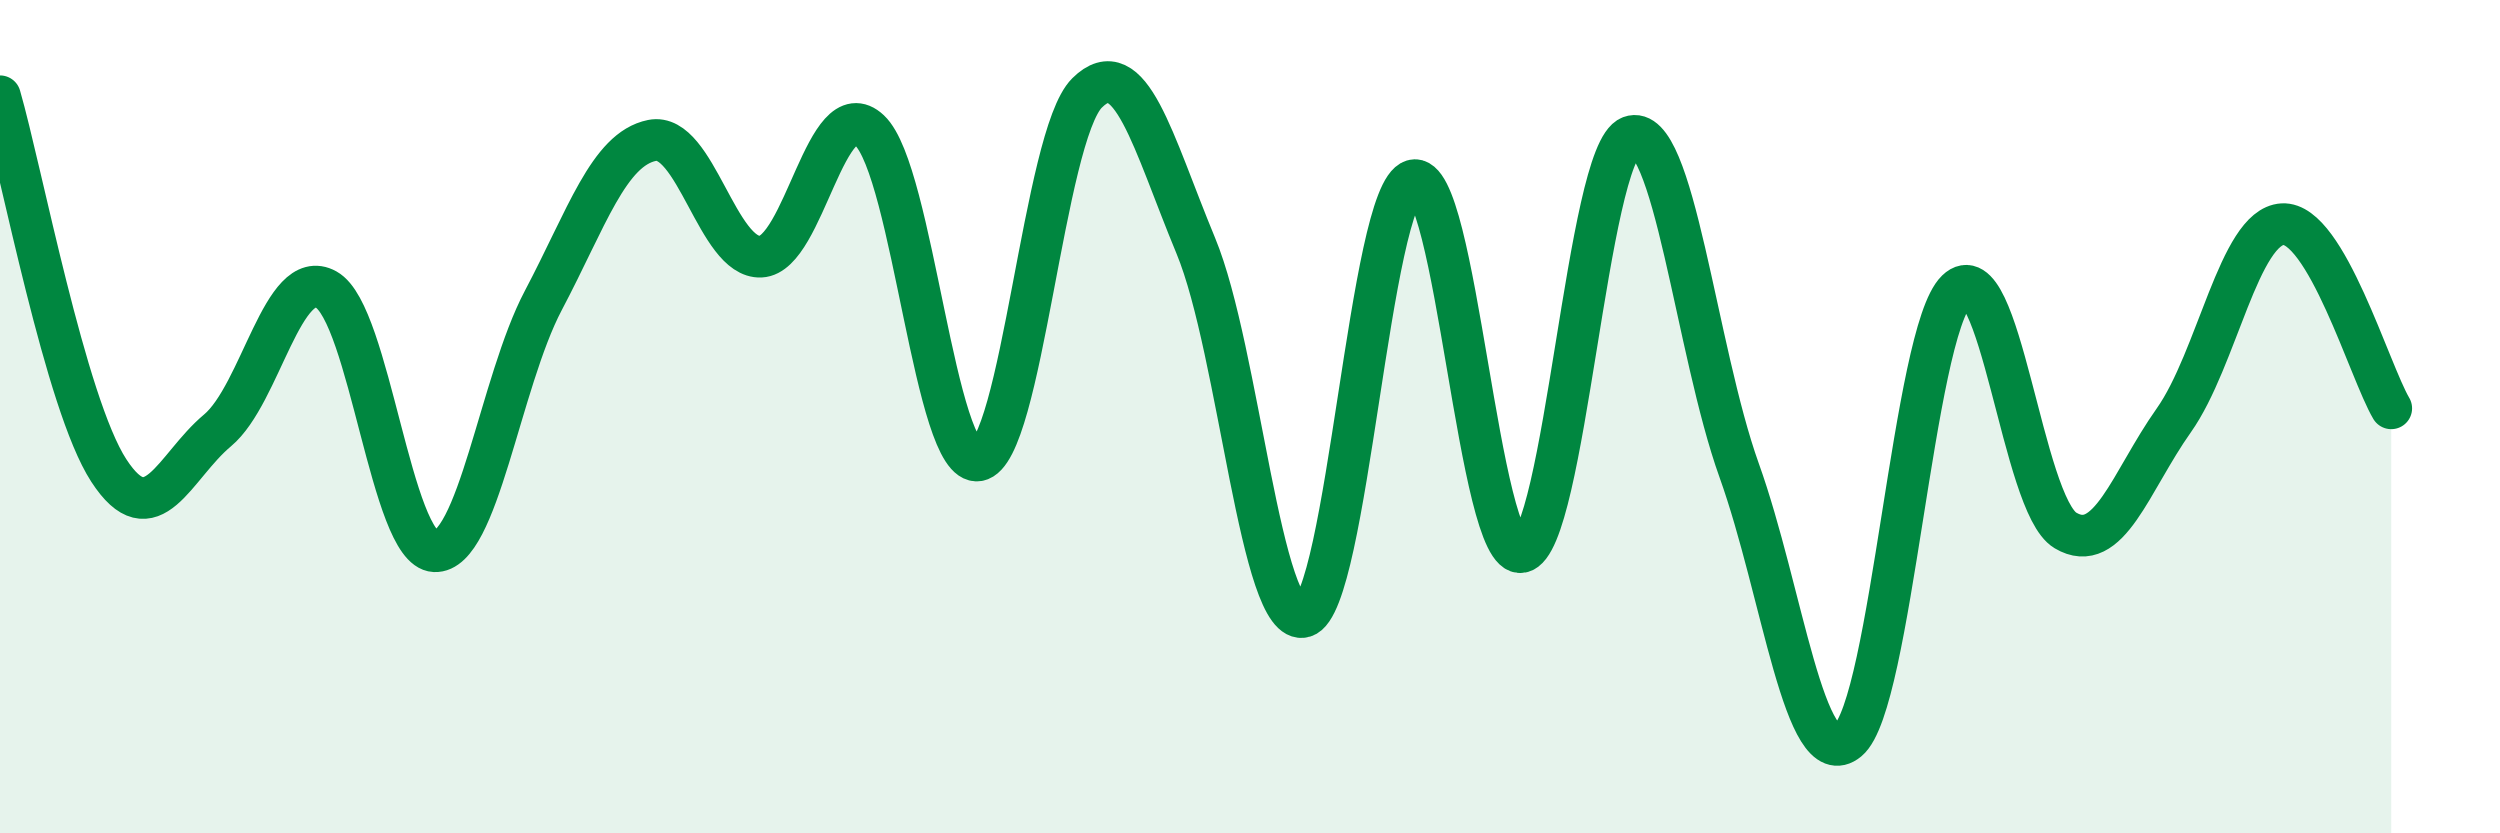
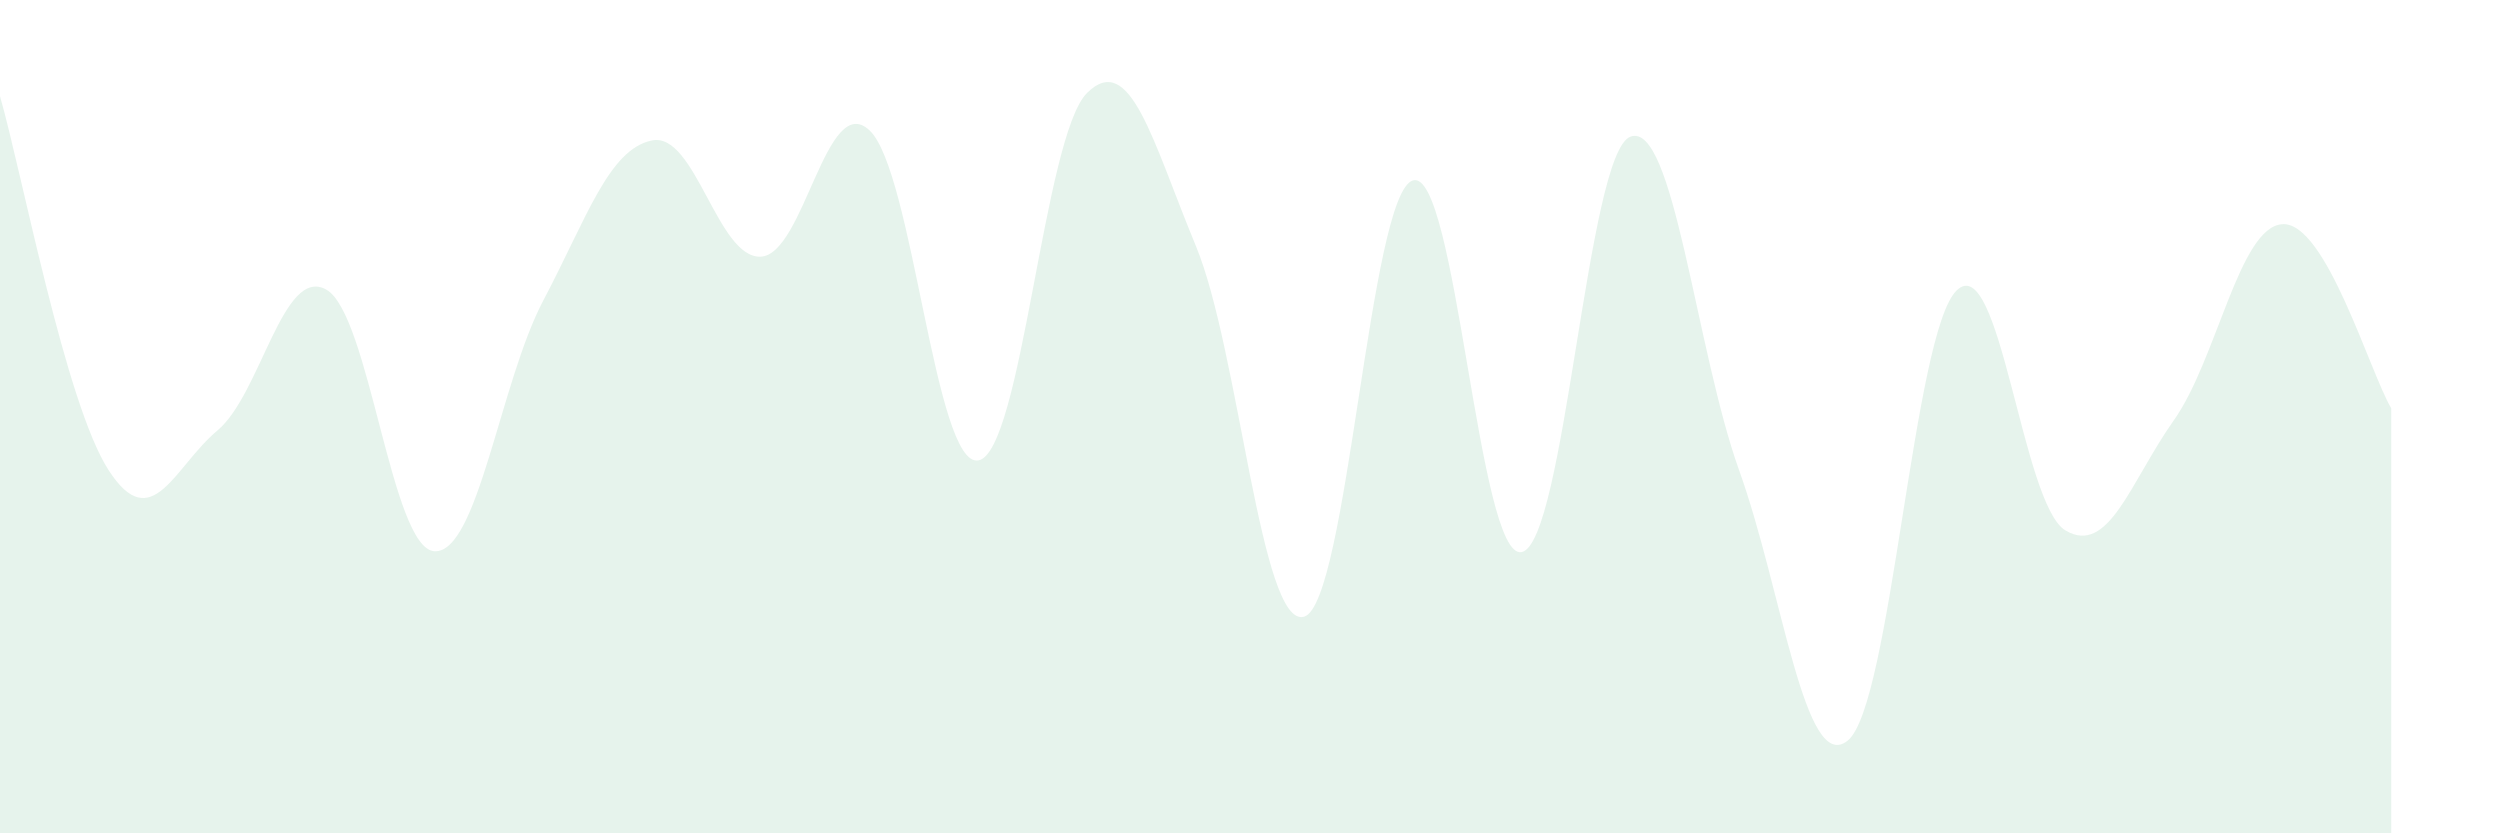
<svg xmlns="http://www.w3.org/2000/svg" width="60" height="20" viewBox="0 0 60 20">
  <path d="M 0,2.31 C 0.52,4.11 1.57,9.69 2.61,11.29 C 3.65,12.89 4.18,11.2 5.22,10.33 C 6.26,9.46 6.79,6.37 7.83,6.95 C 8.87,7.53 9.39,13.18 10.43,13.23 C 11.47,13.28 12,9.18 13.04,7.21 C 14.08,5.24 14.61,3.58 15.65,3.37 C 16.69,3.16 17.22,6.21 18.26,6.16 C 19.3,6.11 19.83,2.15 20.87,3.13 C 21.91,4.11 22.44,11.23 23.48,11.05 C 24.52,10.87 25.05,3.26 26.09,2.23 C 27.13,1.2 27.66,3.39 28.7,5.9 C 29.74,8.41 30.26,15.11 31.3,14.8 C 32.34,14.49 32.87,4.64 33.91,4.33 C 34.95,4.02 35.48,13.46 36.52,13.25 C 37.56,13.04 38.09,3.67 39.13,3.28 C 40.17,2.89 40.7,8.39 41.74,11.29 C 42.78,14.19 43.31,18.63 44.35,17.77 C 45.39,16.91 45.92,7.98 46.96,6.97 C 48,5.96 48.53,12.11 49.57,12.73 C 50.61,13.35 51.13,11.56 52.17,10.09 C 53.21,8.62 53.74,5.44 54.78,5.38 C 55.82,5.32 56.87,8.92 57.39,9.8L57.39 20L0 20Z" fill="#008740" opacity="0.1" stroke-linecap="round" stroke-linejoin="round" />
-   <path d="M 0,2.31 C 0.52,4.11 1.57,9.69 2.61,11.29 C 3.65,12.89 4.18,11.2 5.22,10.33 C 6.26,9.46 6.79,6.37 7.83,6.95 C 8.87,7.53 9.39,13.18 10.43,13.23 C 11.47,13.28 12,9.18 13.04,7.21 C 14.08,5.24 14.61,3.58 15.65,3.37 C 16.69,3.16 17.22,6.21 18.26,6.16 C 19.3,6.11 19.83,2.15 20.87,3.13 C 21.91,4.11 22.44,11.23 23.48,11.05 C 24.52,10.87 25.05,3.26 26.09,2.23 C 27.13,1.2 27.66,3.39 28.7,5.9 C 29.74,8.41 30.26,15.11 31.3,14.8 C 32.34,14.49 32.87,4.64 33.91,4.33 C 34.95,4.02 35.48,13.46 36.52,13.25 C 37.56,13.04 38.09,3.67 39.13,3.28 C 40.17,2.89 40.7,8.39 41.74,11.29 C 42.78,14.19 43.31,18.63 44.35,17.77 C 45.39,16.91 45.92,7.98 46.96,6.97 C 48,5.96 48.53,12.11 49.57,12.73 C 50.61,13.35 51.13,11.56 52.17,10.09 C 53.21,8.62 53.74,5.44 54.78,5.38 C 55.82,5.32 56.87,8.92 57.39,9.8" stroke="#008740" stroke-width="1" fill="none" stroke-linecap="round" stroke-linejoin="round" />
</svg>